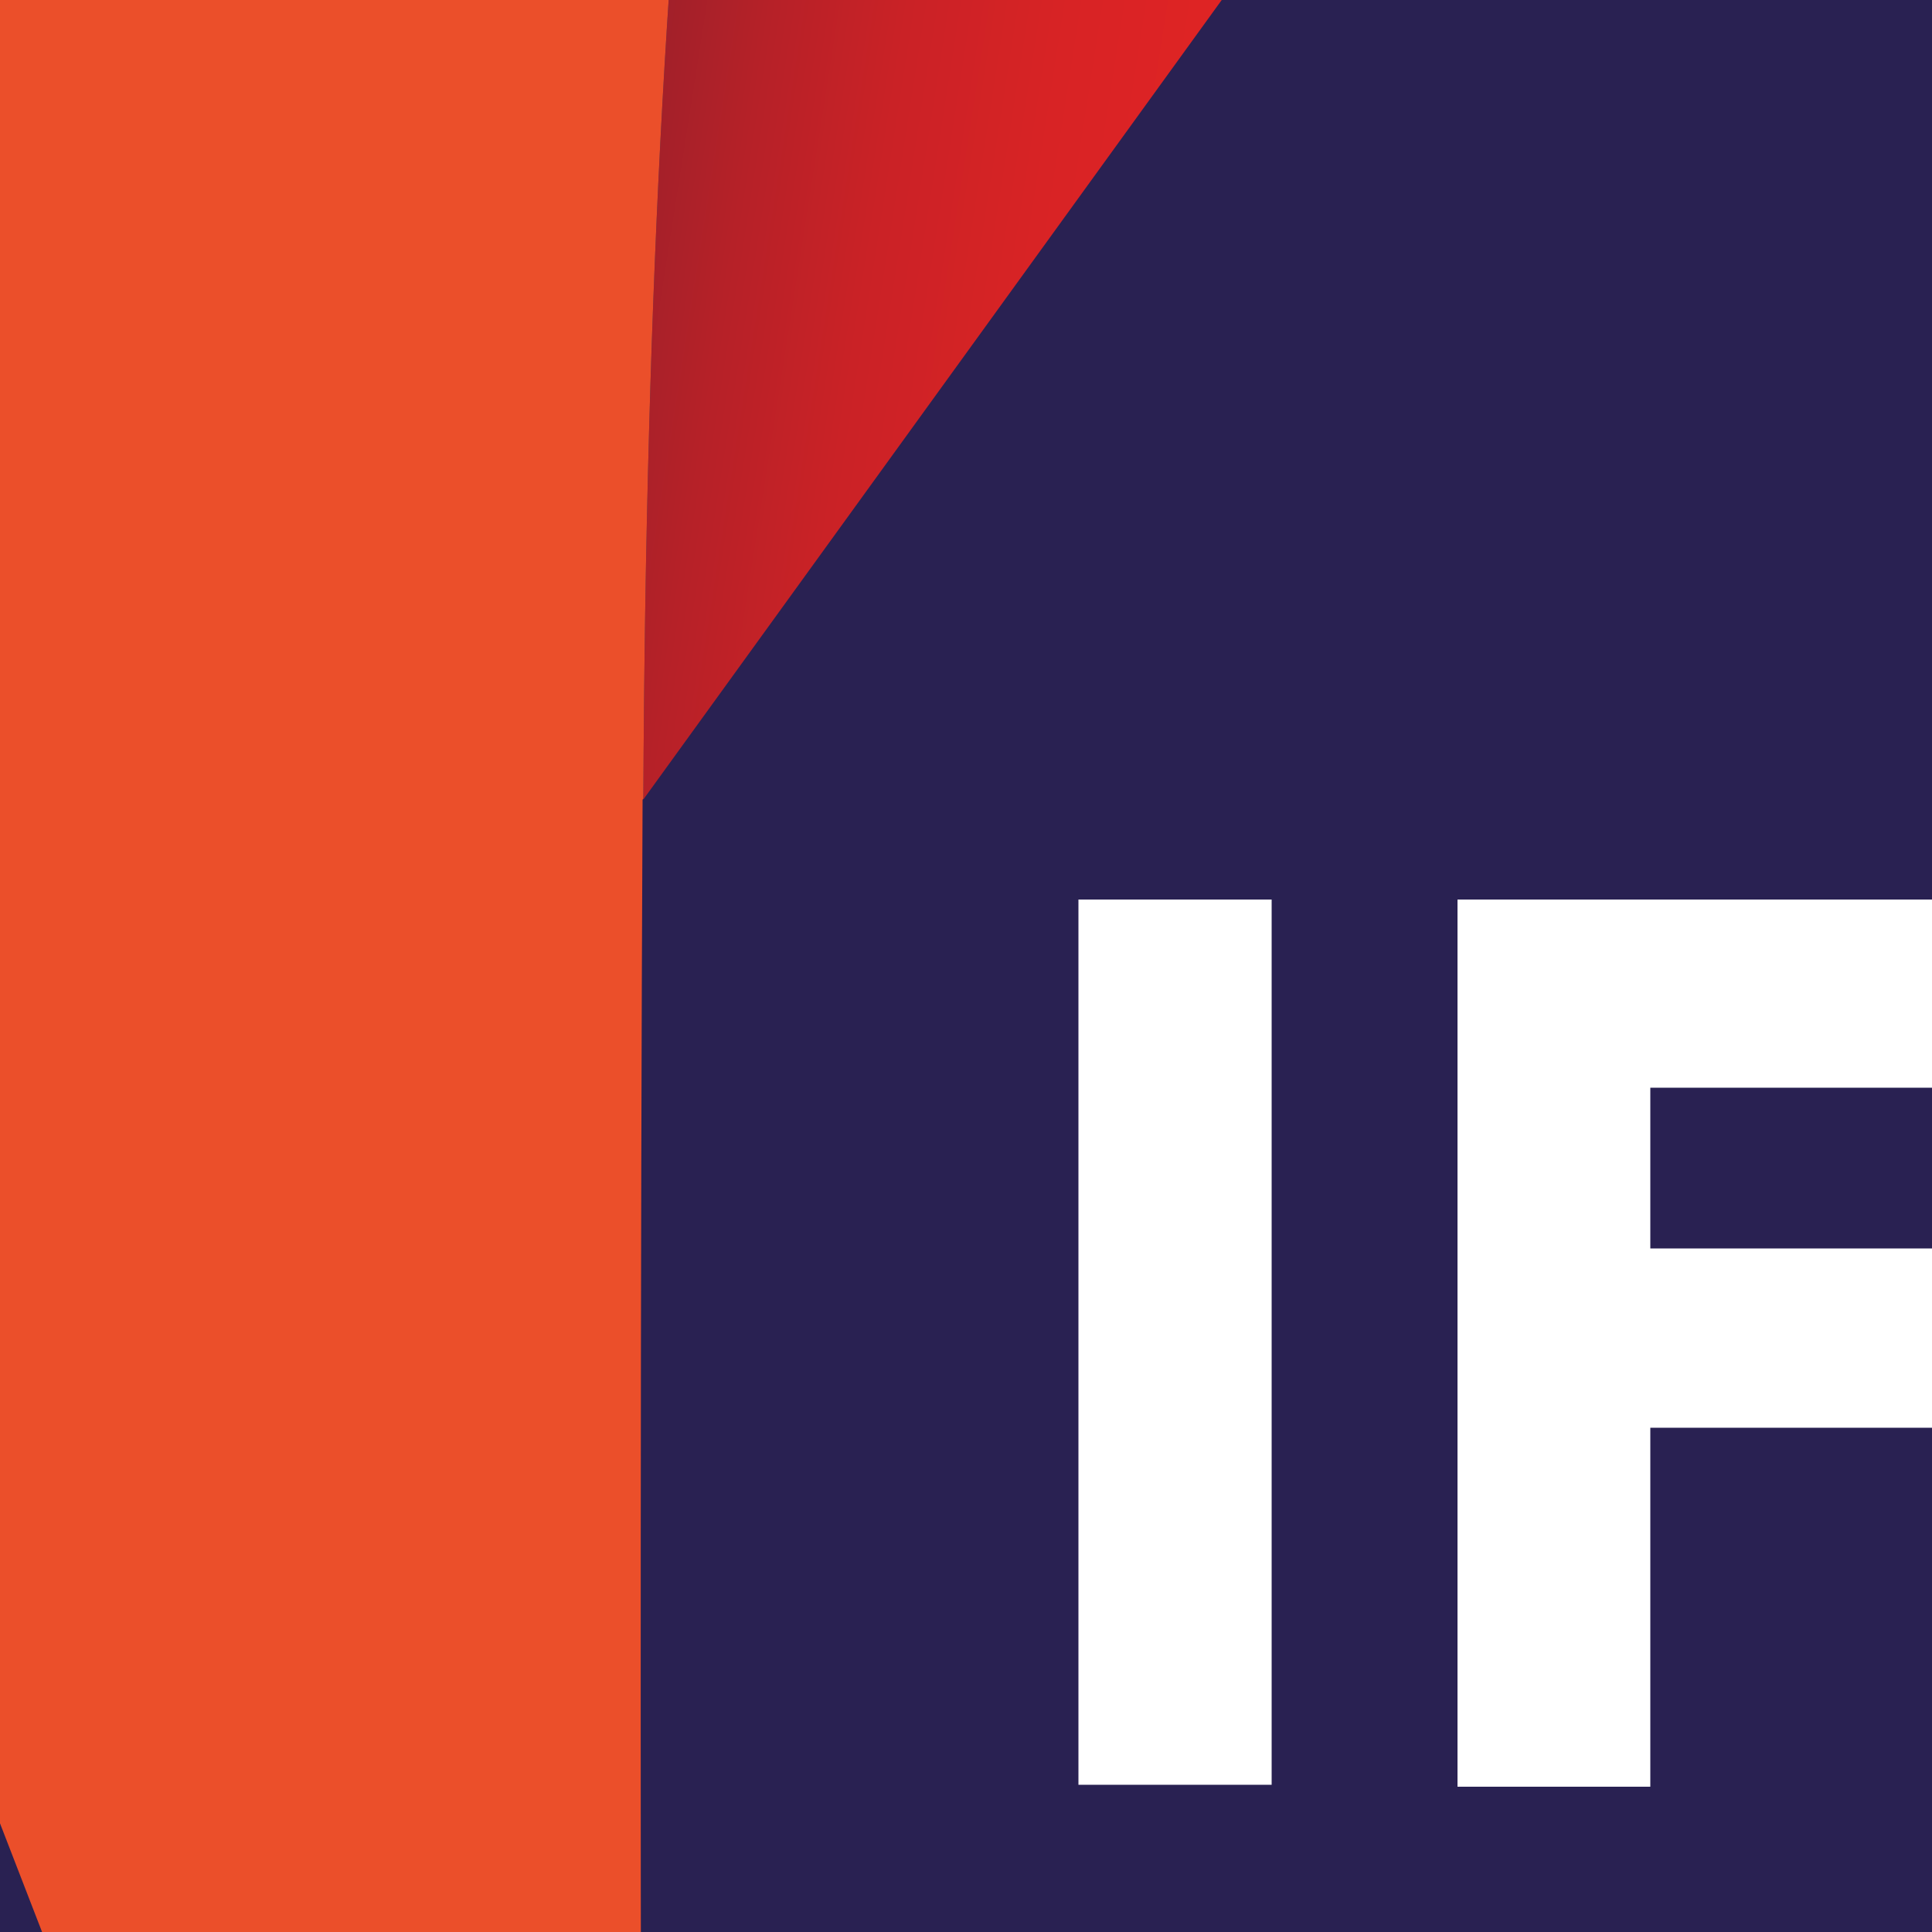
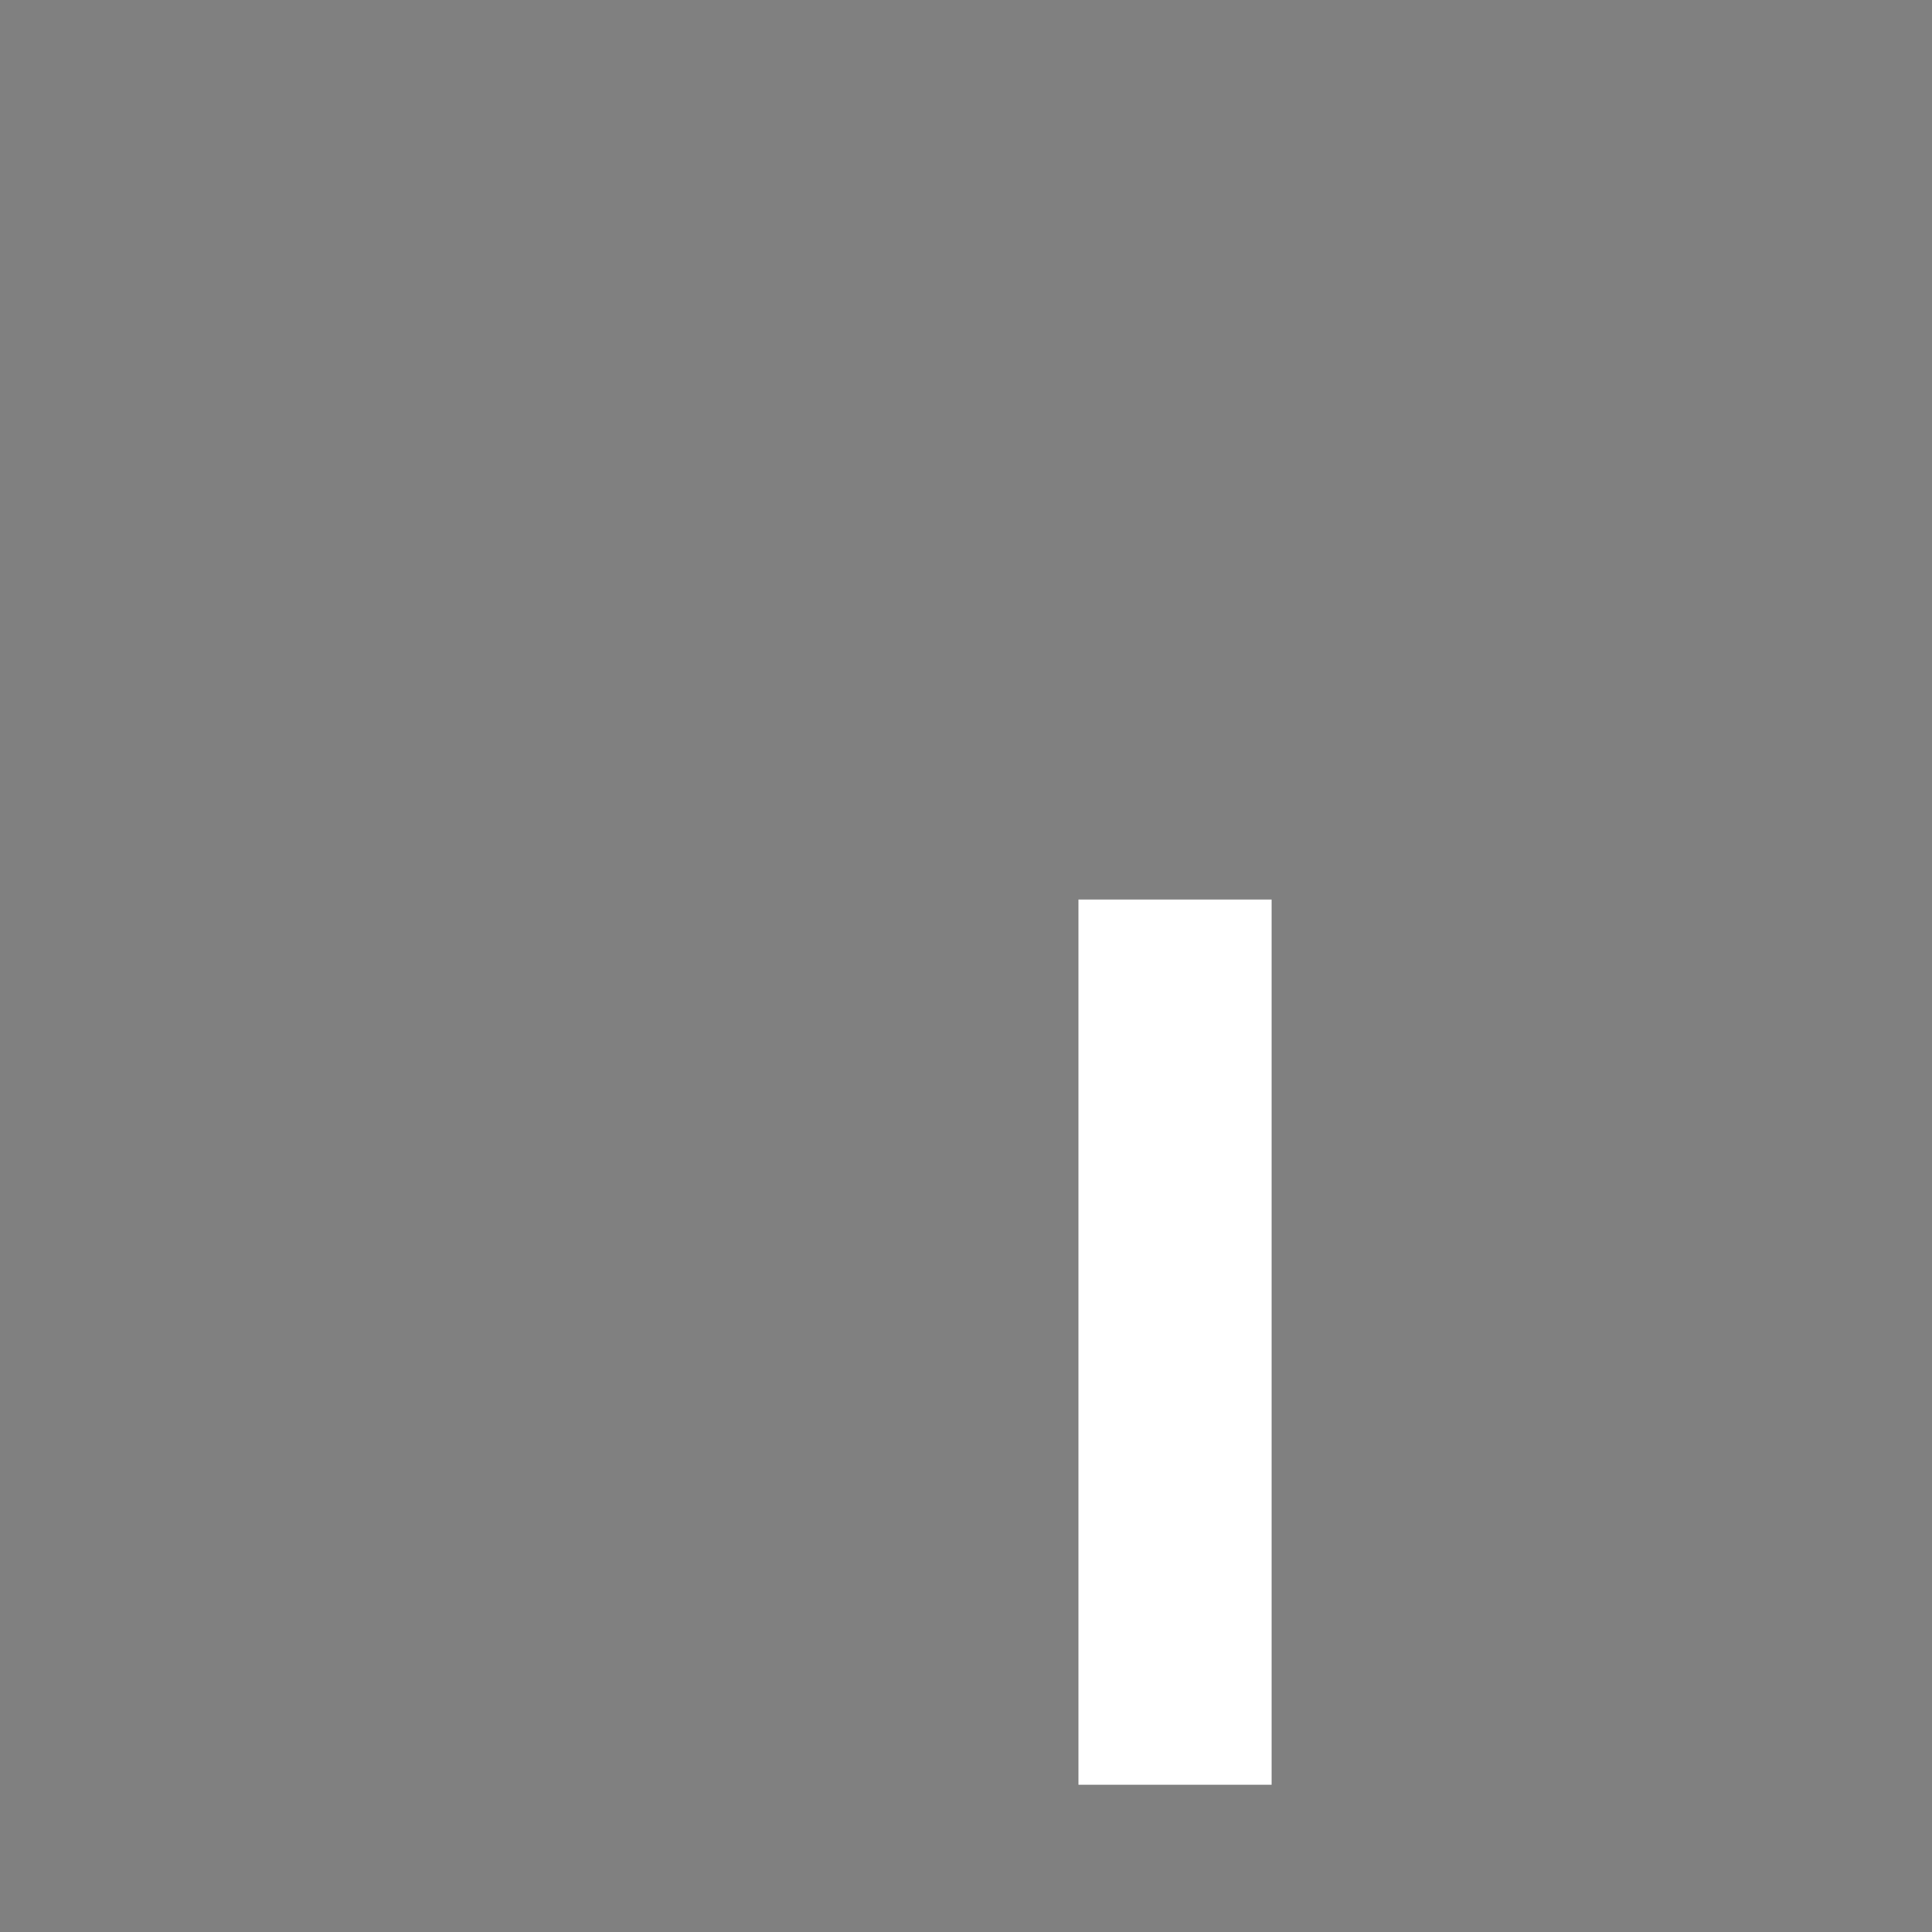
<svg xmlns="http://www.w3.org/2000/svg" xmlns:xlink="http://www.w3.org/1999/xlink" version="1.1" x="0px" y="0px" viewBox="0 0 500 500" style="enable-background:new 0 0 500 500;" xml:space="preserve">
  <rect x="0" y="0" width="500" height="500" fill="#808080" stroke="none" />
  <style type="text/css">
	.st0{clip-path:url(#SVGID_00000160903731676069231770000015120341195890926993_);}
	.st1{fill:#292152;}
	.st2{fill:#171736;}
	.st3{fill:url(#SVGID_00000063629724533859373560000004731717803761423540_);}
	.st4{fill:#EB4F2A;}
	.st5{fill:#FFFFFF;}
	.st6{display:none;}
</style>
  <g id="Capa_1">
    <g>
      <defs>
-         <rect id="SVGID_1_" x="-500" y="-500" width="2500" height="1500" />
-       </defs>
+         </defs>
      <clipPath id="SVGID_00000028295719333674681230000008854055962392176033_">
        <use xlink:href="#SVGID_1_" style="overflow:visible;" />
      </clipPath>
      <g style="clip-path:url(#SVGID_00000028295719333674681230000008854055962392176033_);">
-         <rect x="-1199.9" y="-973.4" transform="matrix(0.632 -0.775 0.775 0.632 131.79 8.991)" class="st1" width="2550.5" height="1678" />
-       </g>
+         </g>
      <g style="clip-path:url(#SVGID_00000028295719333674681230000008854055962392176033_);">
        <rect x="16.2" y="-122.3" transform="matrix(0.632 -0.775 0.775 0.632 12.42 1459.578)" class="st2" width="3056.3" height="1678" />
      </g>
    </g>
    <g>
      <linearGradient id="SVGID_00000178917083200956434080000006318310883442466955_" gradientUnits="userSpaceOnUse" x1="11374.501" y1="2714.158" x2="10845.682" y2="2631.347" gradientTransform="matrix(-1 0 0 -1 11327.327 2591.565)">
        <stop offset="0" style="stop-color:#171736" />
        <stop offset="0.25" style="stop-color:#171736" />
        <stop offset="0.272" style="stop-color:#2D1834" />
        <stop offset="0.321" style="stop-color:#571B30" />
        <stop offset="0.374" style="stop-color:#7D1D2D" />
        <stop offset="0.43" style="stop-color:#9D202A" />
        <stop offset="0.491" style="stop-color:#B62128" />
        <stop offset="0.557" style="stop-color:#CA2226" />
        <stop offset="0.634" style="stop-color:#D82325" />
        <stop offset="0.727" style="stop-color:#E12424" />
        <stop offset="0.89" style="stop-color:#E32424" />
        <stop offset="1" style="stop-color:#E32424" />
      </linearGradient>
-       <path style="fill:url(#SVGID_00000178917083200956434080000006318310883442466955_);" d="M166.5,206.5c0,0.2,0,0.2,0,0.4    l300.3-415.1l-234-166.6c0,0-21.9,53.9-49,263.7C173.3-34.1,167.1,73.4,166.5,206.5z" />
-       <path class="st4" d="M166.5,206.5c0.6-133.3,6.8-240.6,17.3-317.6c27.1-209.8,49-263.7,49-263.7S-36.9,52.1-53,81.5    c-13.1,23.9-38.6,71.4-36.6,113.8c1,20.9,8,54.3,21.3,96.1C-53.8,336.5,108.4,750,108.4,750h58.1c0,0-1.4-293.3-0.2-543.1    C166.5,206.9,166.5,206.7,166.5,206.5z" />
      <g>
        <rect x="279.1" y="232.8" class="st5" width="50" height="229.1" />
-         <polygon class="st5" points="377.2,462.4 427.1,462.4 427.1,369.5 538.6,369.5 538.6,323.1 427.1,323.1 427.1,281.5 553.7,281.5      553.7,232.8 377.2,232.8    " />
      </g>
    </g>
  </g>
  <g id="Capa_2" class="st6">
</g>
</svg>